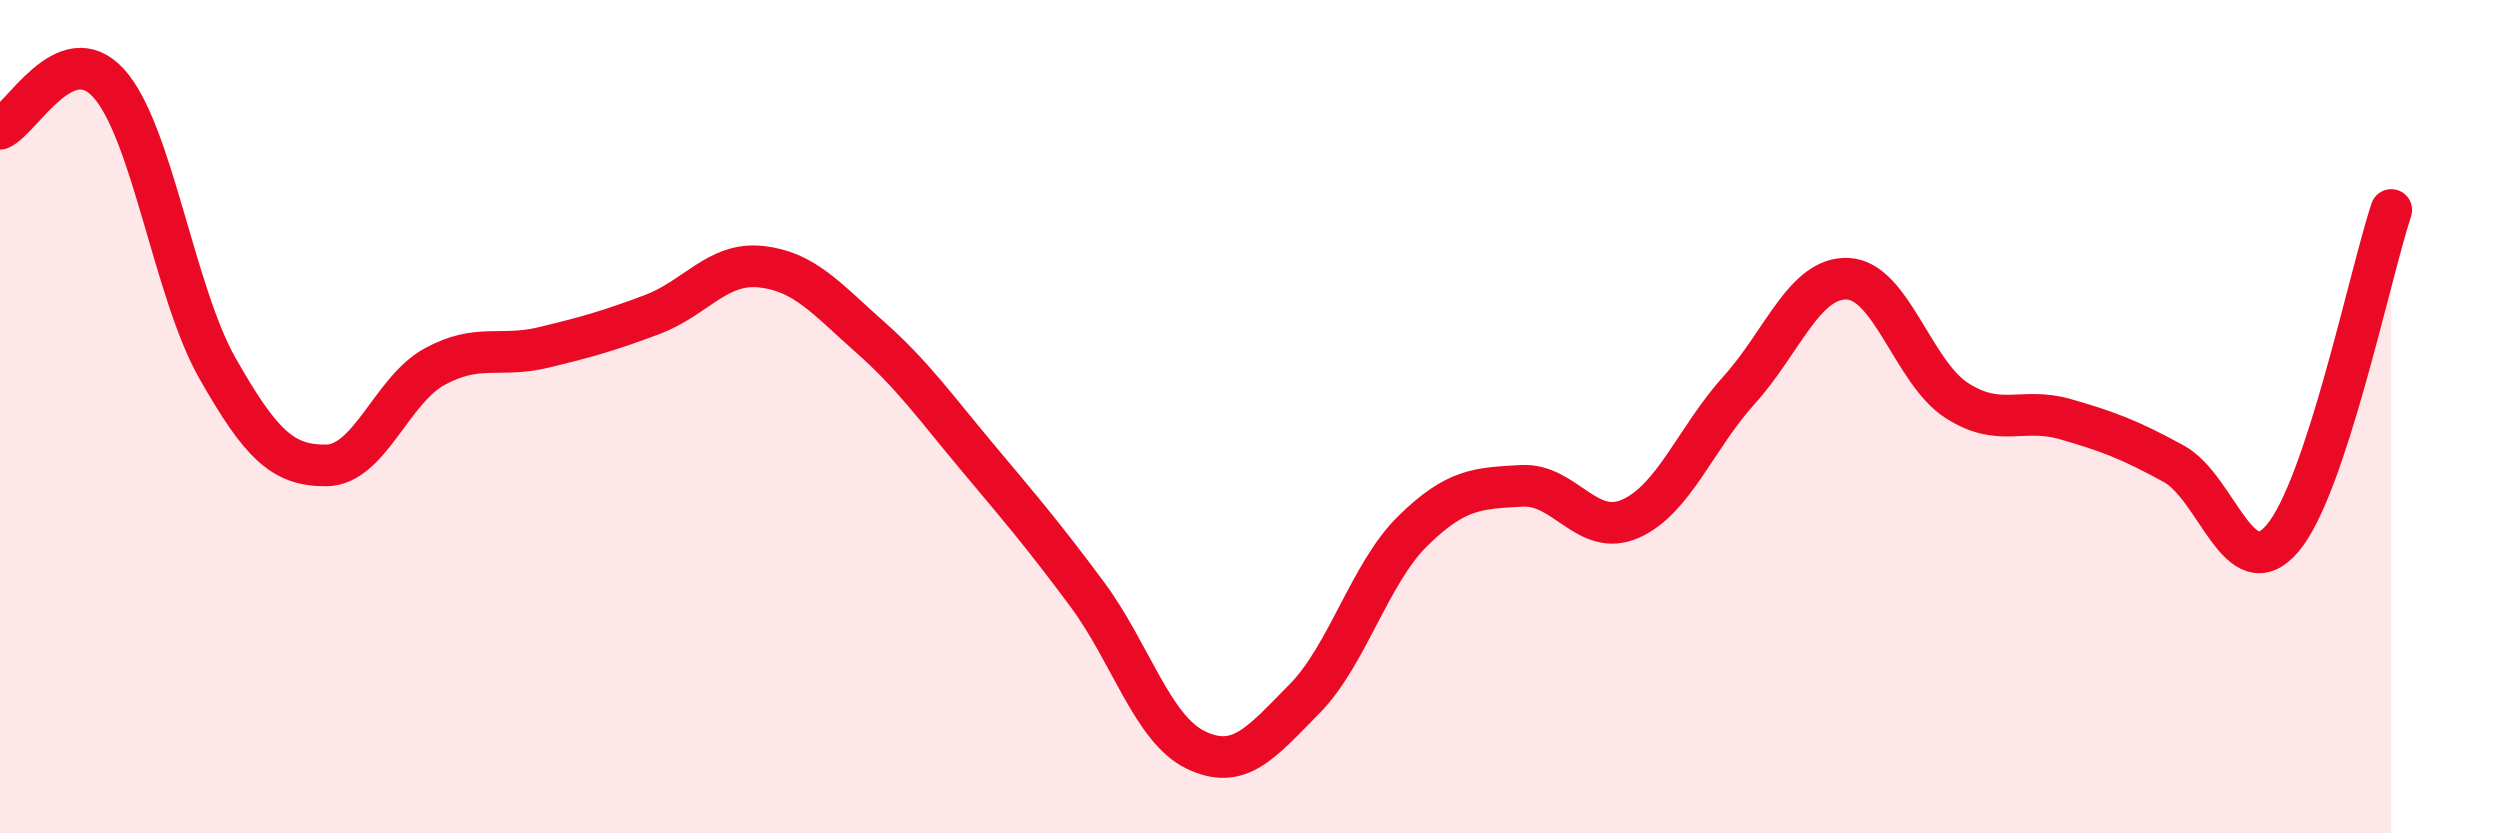
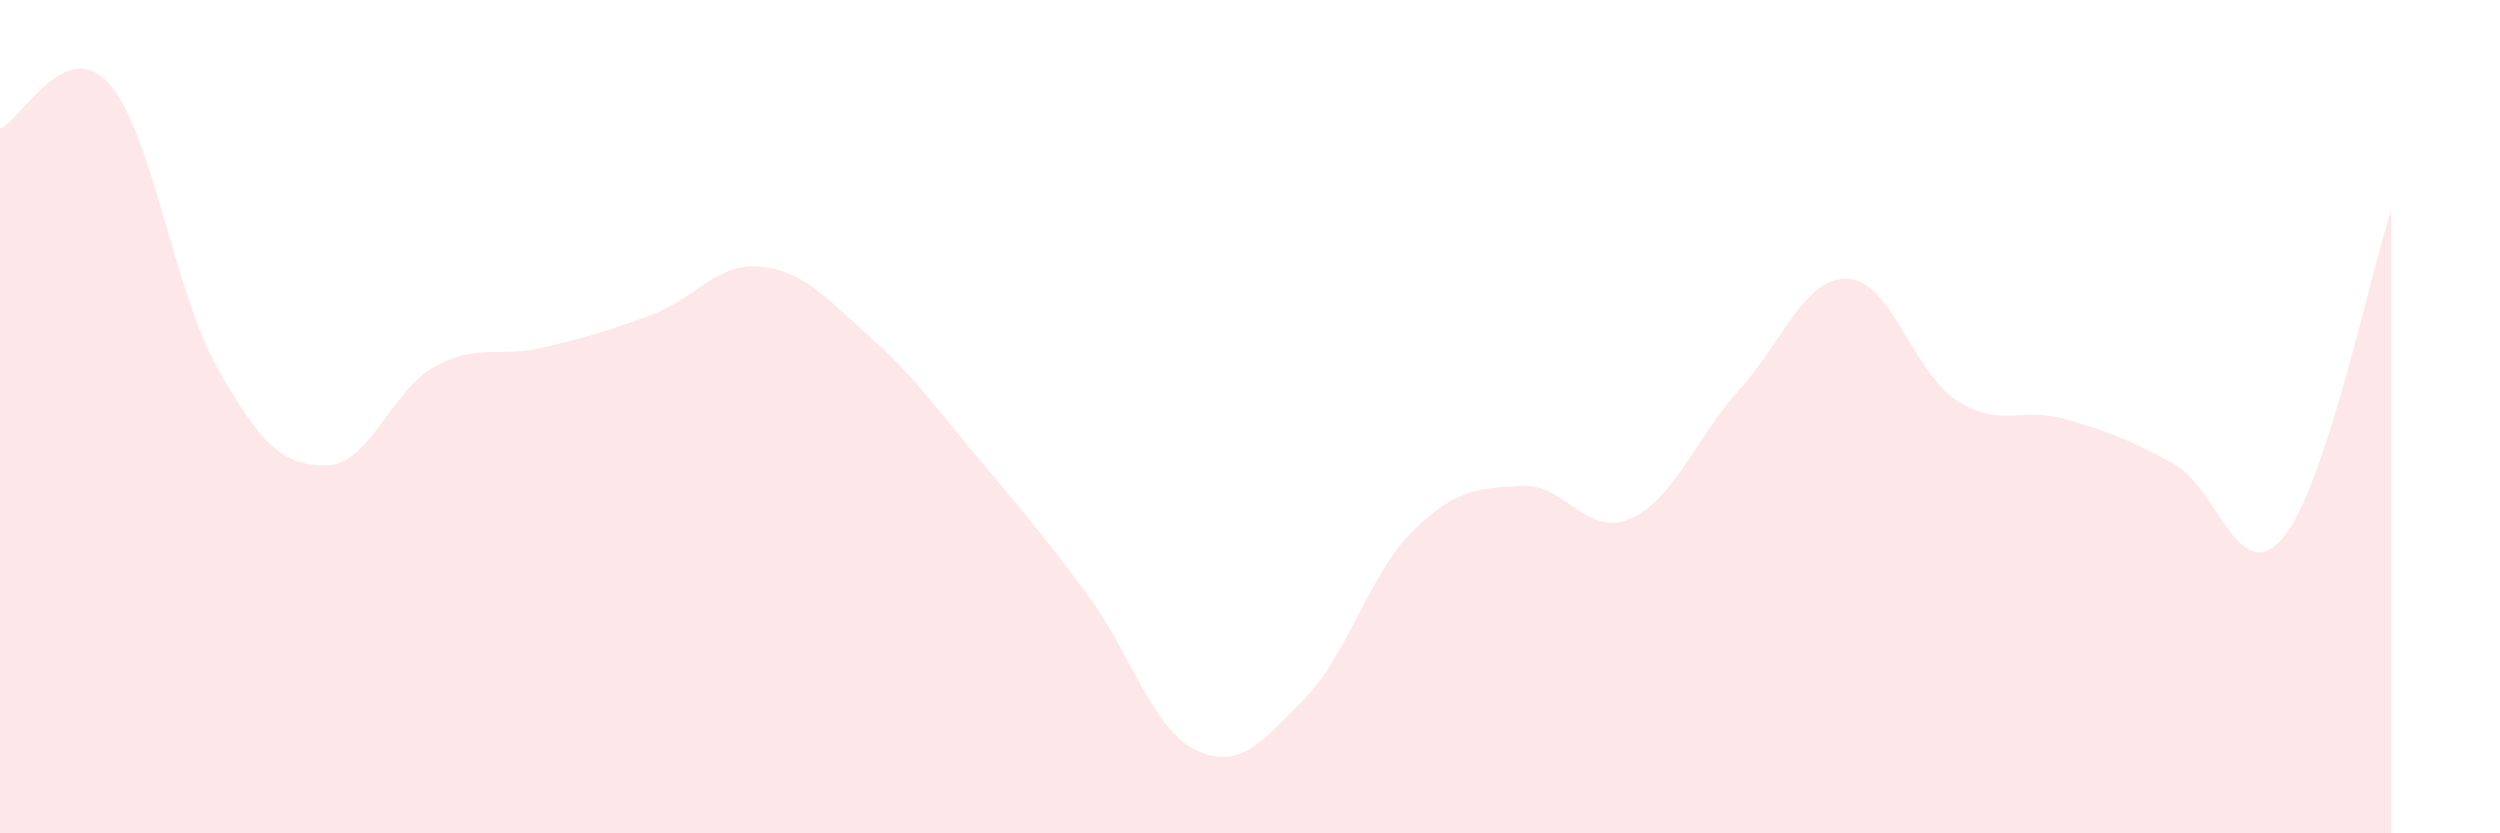
<svg xmlns="http://www.w3.org/2000/svg" width="60" height="20" viewBox="0 0 60 20">
  <path d="M 0,3.09 C 0.52,2.87 1.57,0.85 2.61,2 C 3.65,3.15 4.18,7.01 5.22,8.84 C 6.26,10.67 6.79,11.18 7.83,11.17 C 8.87,11.16 9.39,9.37 10.43,8.8 C 11.47,8.23 12,8.59 13.04,8.34 C 14.08,8.09 14.61,7.94 15.65,7.55 C 16.69,7.16 17.22,6.29 18.26,6.4 C 19.3,6.51 19.83,7.16 20.87,8.08 C 21.91,9 22.44,9.76 23.48,11 C 24.52,12.24 25.05,12.86 26.09,14.26 C 27.13,15.66 27.66,17.5 28.7,18 C 29.74,18.5 30.26,17.83 31.3,16.78 C 32.34,15.73 32.87,13.76 33.91,12.74 C 34.95,11.72 35.48,11.72 36.52,11.66 C 37.56,11.6 38.09,12.91 39.13,12.45 C 40.17,11.99 40.7,10.51 41.74,9.36 C 42.78,8.21 43.31,6.64 44.35,6.69 C 45.39,6.74 45.92,8.94 46.96,9.61 C 48,10.28 48.53,9.76 49.57,10.06 C 50.61,10.36 51.13,10.56 52.17,11.13 C 53.21,11.7 53.74,14.14 54.78,12.92 C 55.82,11.7 56.87,6.62 57.39,5.04L57.39 20L0 20Z" fill="#EB0A25" opacity="0.1" stroke-linecap="round" stroke-linejoin="round" />
-   <path d="M 0,3.09 C 0.52,2.87 1.57,0.85 2.61,2 C 3.65,3.15 4.18,7.01 5.22,8.84 C 6.26,10.67 6.79,11.18 7.83,11.17 C 8.87,11.16 9.39,9.37 10.43,8.8 C 11.47,8.23 12,8.59 13.04,8.34 C 14.08,8.09 14.61,7.94 15.65,7.55 C 16.69,7.16 17.22,6.29 18.26,6.4 C 19.3,6.51 19.83,7.16 20.87,8.08 C 21.91,9 22.44,9.76 23.48,11 C 24.52,12.24 25.05,12.86 26.09,14.26 C 27.13,15.66 27.66,17.5 28.7,18 C 29.74,18.5 30.26,17.83 31.3,16.78 C 32.34,15.73 32.87,13.76 33.91,12.74 C 34.95,11.72 35.48,11.72 36.52,11.66 C 37.56,11.6 38.09,12.91 39.13,12.45 C 40.17,11.99 40.7,10.51 41.74,9.36 C 42.78,8.21 43.31,6.64 44.35,6.69 C 45.39,6.74 45.92,8.94 46.96,9.61 C 48,10.28 48.53,9.76 49.57,10.06 C 50.61,10.36 51.13,10.56 52.17,11.13 C 53.21,11.7 53.74,14.14 54.78,12.92 C 55.82,11.7 56.87,6.62 57.39,5.04" stroke="#EB0A25" stroke-width="1" fill="none" stroke-linecap="round" stroke-linejoin="round" />
</svg>